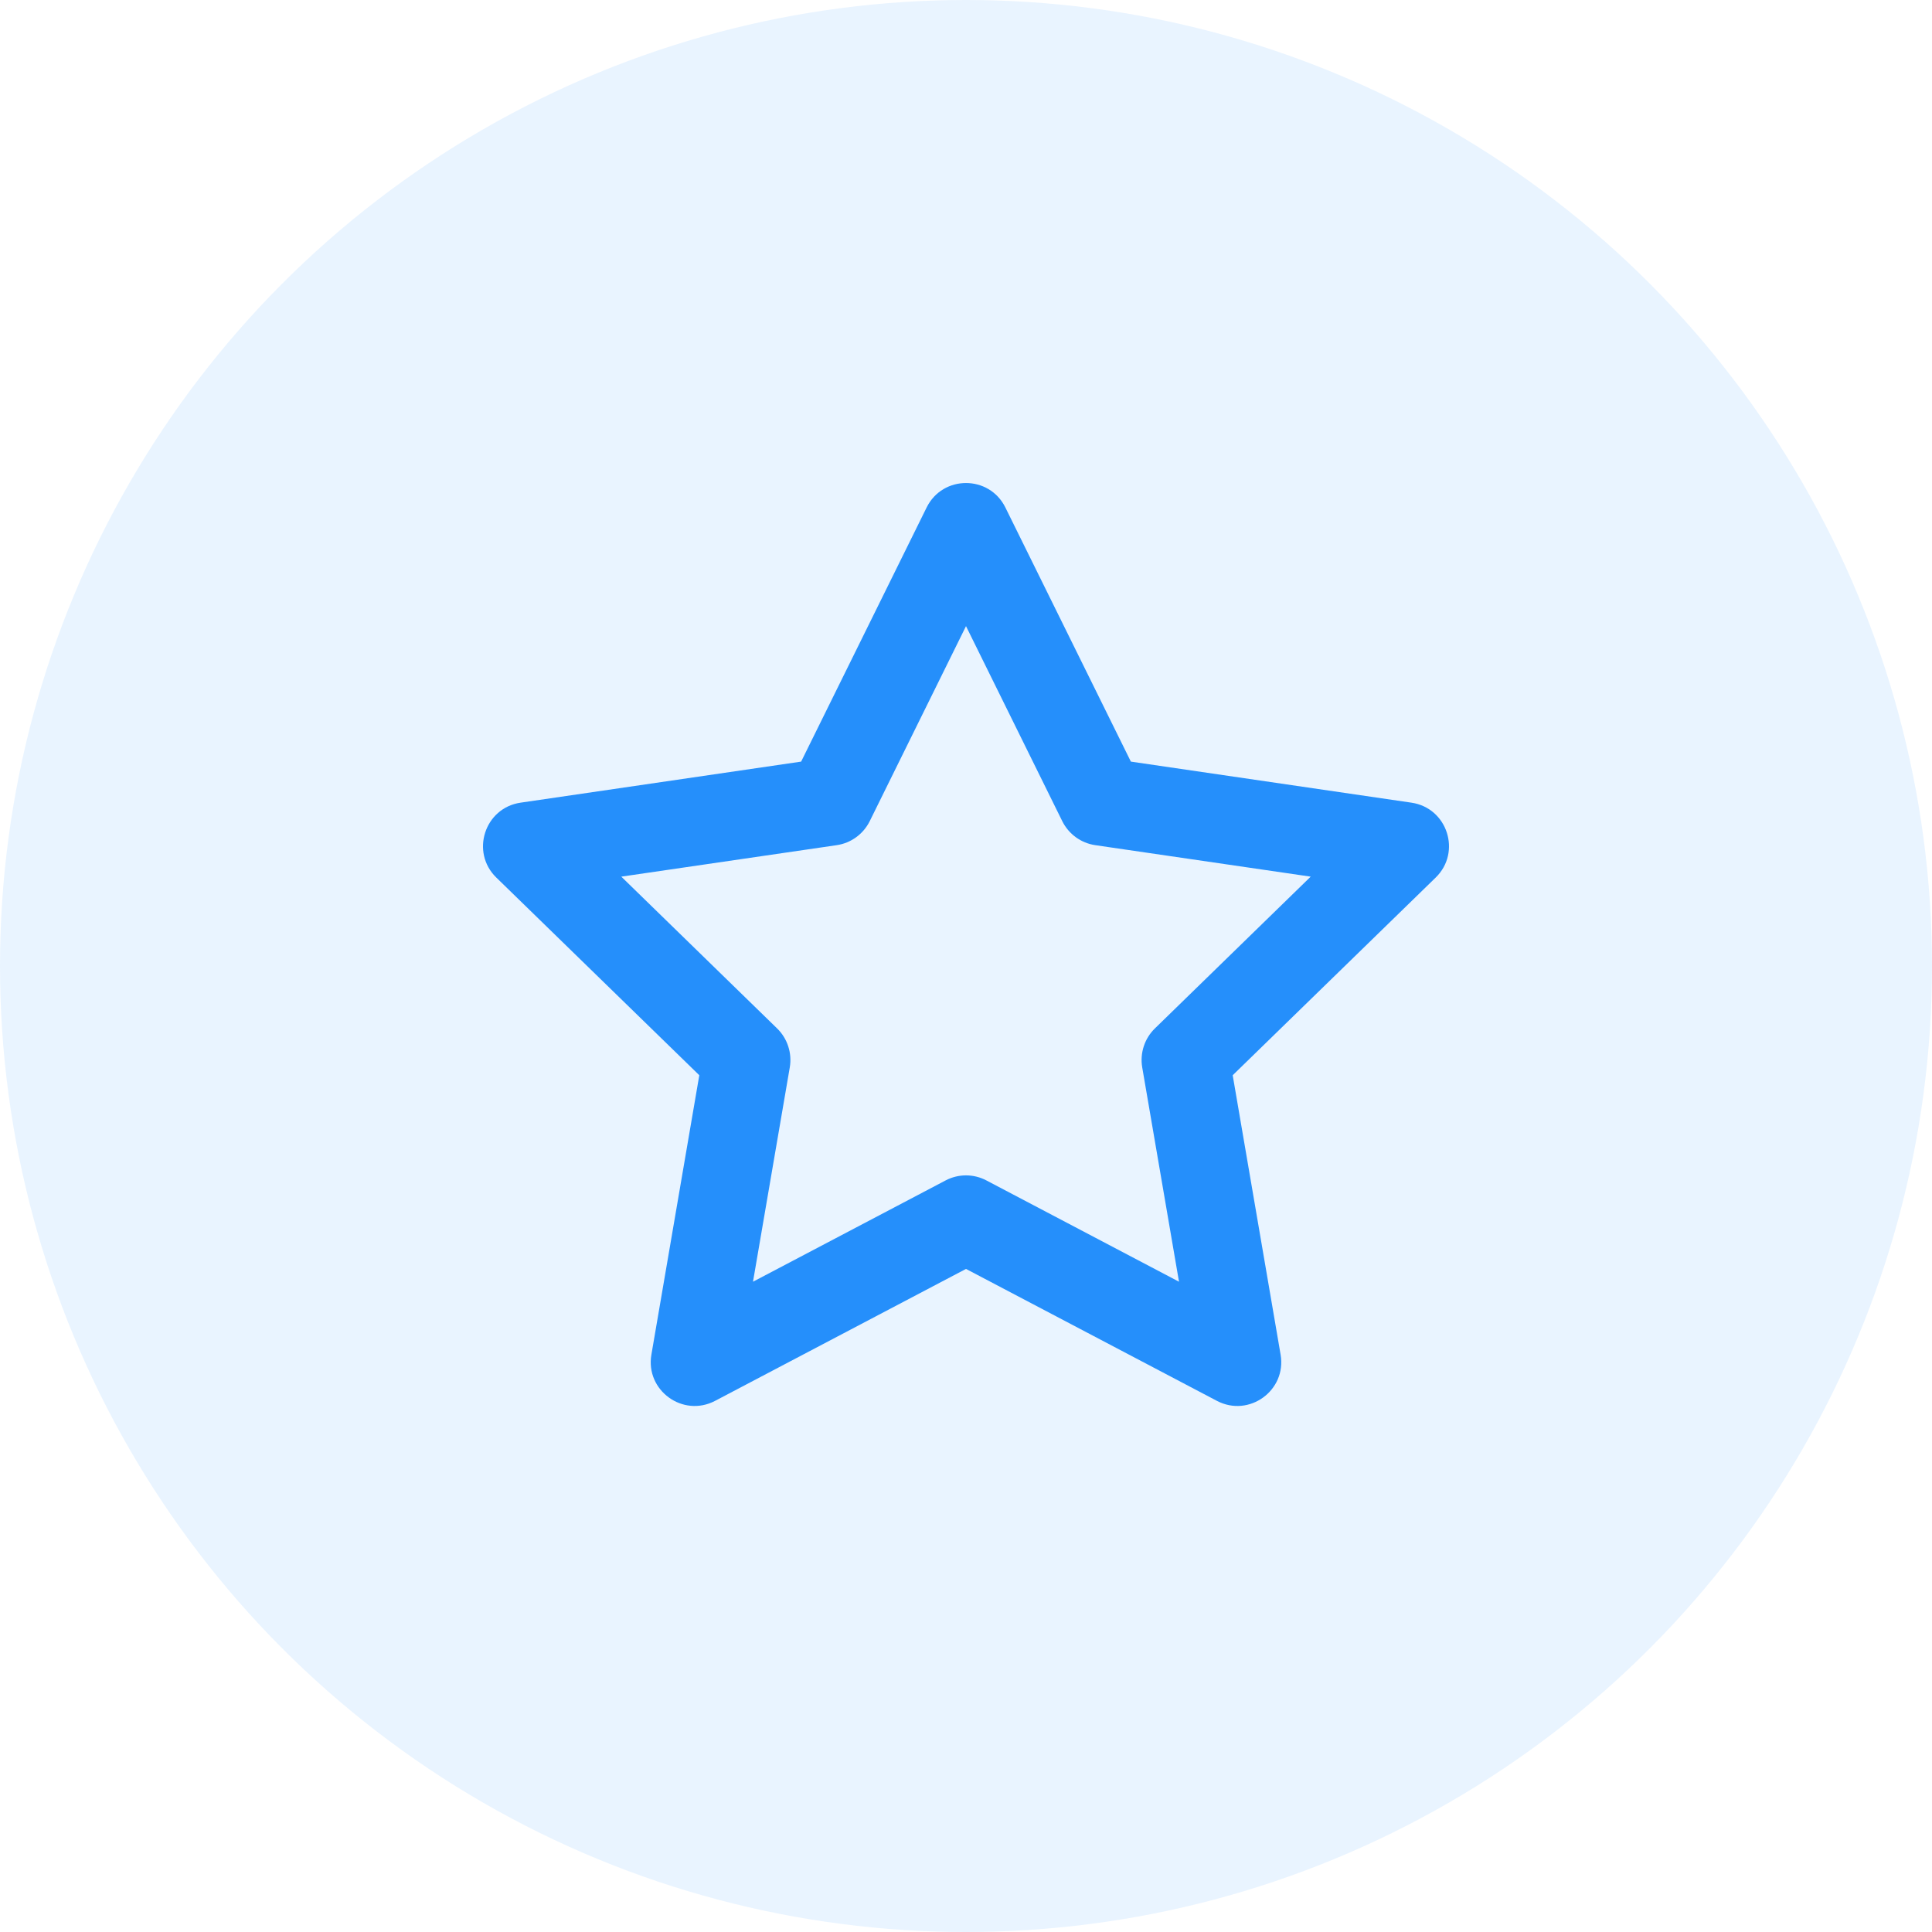
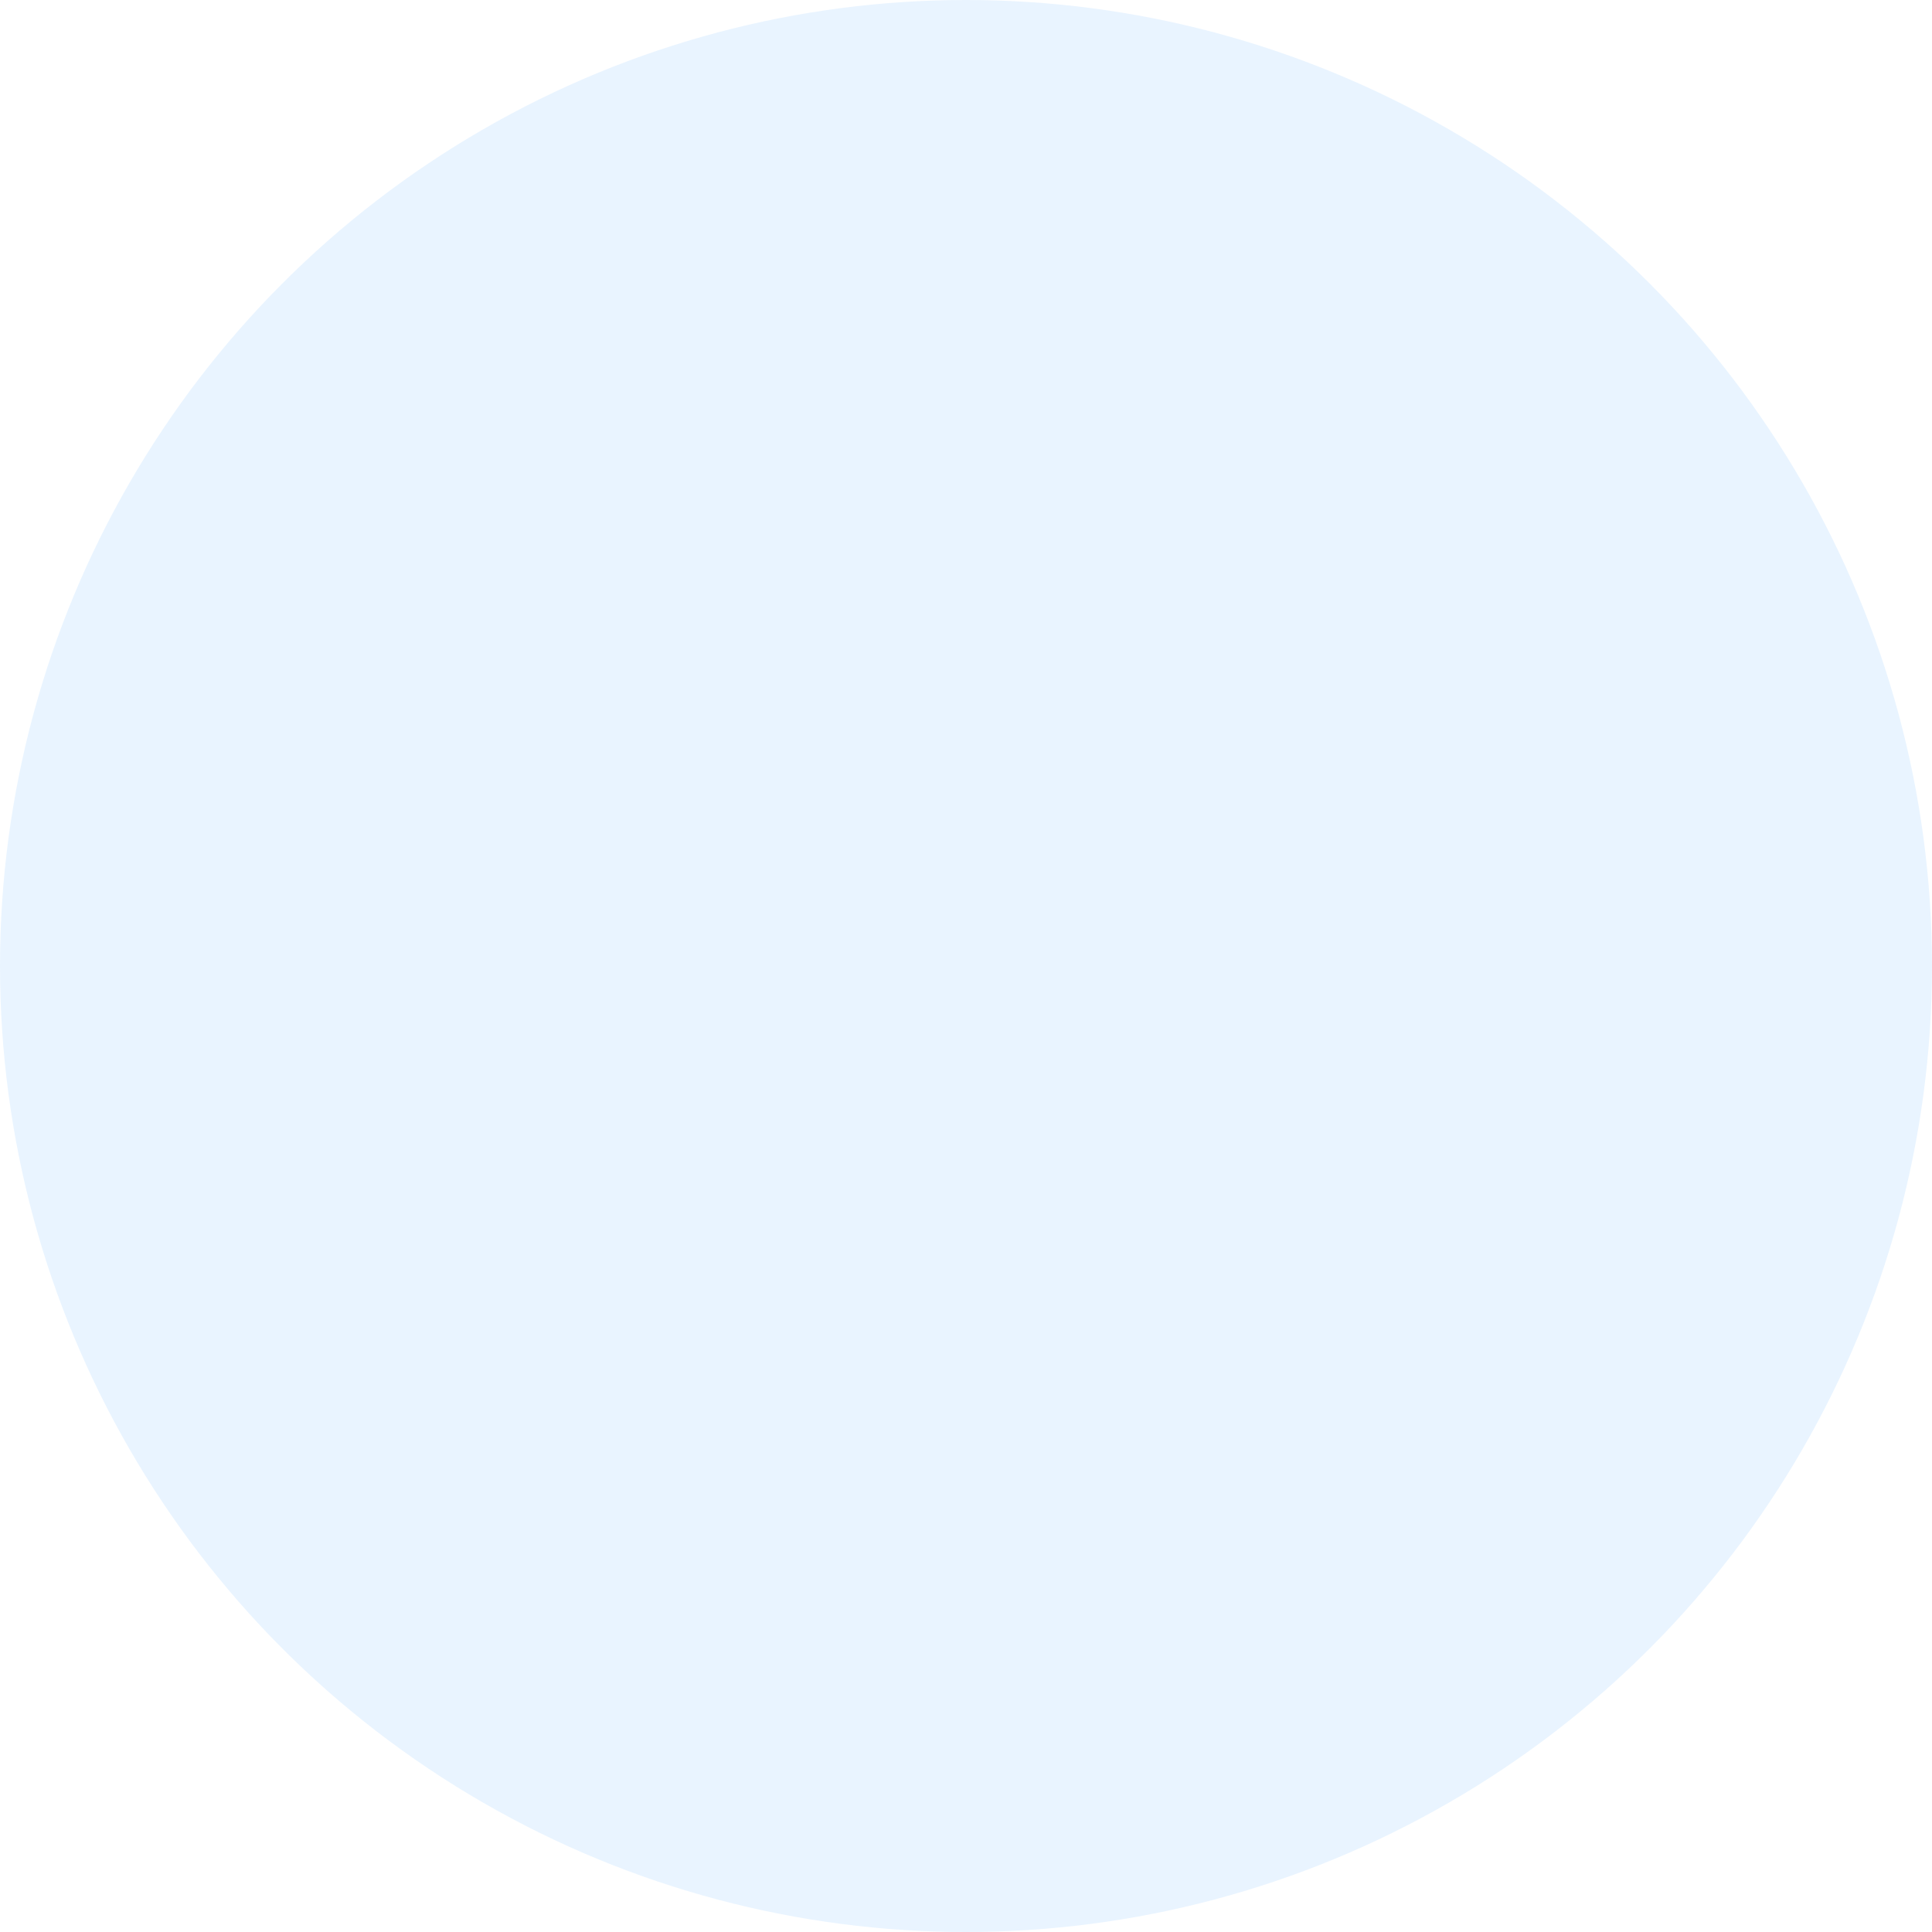
<svg xmlns="http://www.w3.org/2000/svg" width="24px" height="24px" viewBox="0 0 24 24" version="1.1">
  <title>MiniFeatureIcon/GenericIcon</title>
  <desc>Created with Sketch.</desc>
  <defs />
  <g id="🖥-Hi-Fi-Mockups" stroke="none" stroke-width="1" fill="none" fill-rule="evenodd">
    <g id="Features_HiFi" transform="translate(-188, -1264)" fill="#258FFB">
      <g id="#-Manager-Features" transform="translate(0, 977)">
        <g id="Manager-Feature-#1" transform="translate(188, 110)">
          <g id="Paragraph---Timeline">
            <g id="Subfeatures" transform="translate(0, 144)">
              <g id="Subfeature-#1" transform="translate(0, 33)">
                <g id="Header">
                  <g id="MiniFeatureIcon/GenericIcon">
                    <g>
                      <circle id="Oval-2" fill-opacity="0.1" cx="12" cy="12" r="12" />
-                       <path d="M10.804,10.201 C10.724,10.362 10.571,10.473 10.394,10.499 L7.718,10.89 L9.654,12.776 C9.782,12.901 9.841,13.082 9.811,13.259 L9.354,15.922 L11.746,14.664 C11.905,14.58 12.095,14.58 12.254,14.664 L14.646,15.922 L14.189,13.259 C14.159,13.082 14.218,12.901 14.346,12.776 L16.282,10.89 L13.606,10.499 C13.429,10.473 13.276,10.362 13.196,10.201 L12,7.778 L10.804,10.201 Z M9.952,9.461 L11.511,6.304 C11.711,5.899 12.289,5.899 12.489,6.304 L14.048,9.461 L17.533,9.971 C17.98,10.036 18.158,10.586 17.835,10.901 L15.313,13.357 L15.908,16.827 C15.985,17.272 15.517,17.612 15.117,17.402 L12,15.763 L8.883,17.402 C8.483,17.612 8.015,17.272 8.092,16.827 L8.687,13.357 L6.165,10.901 C5.842,10.586 6.02,10.036 6.467,9.971 L9.952,9.461 Z" id="Shape" fill-rule="nonzero" />
                    </g>
                  </g>
                </g>
              </g>
            </g>
          </g>
        </g>
      </g>
    </g>
  </g>
</svg>